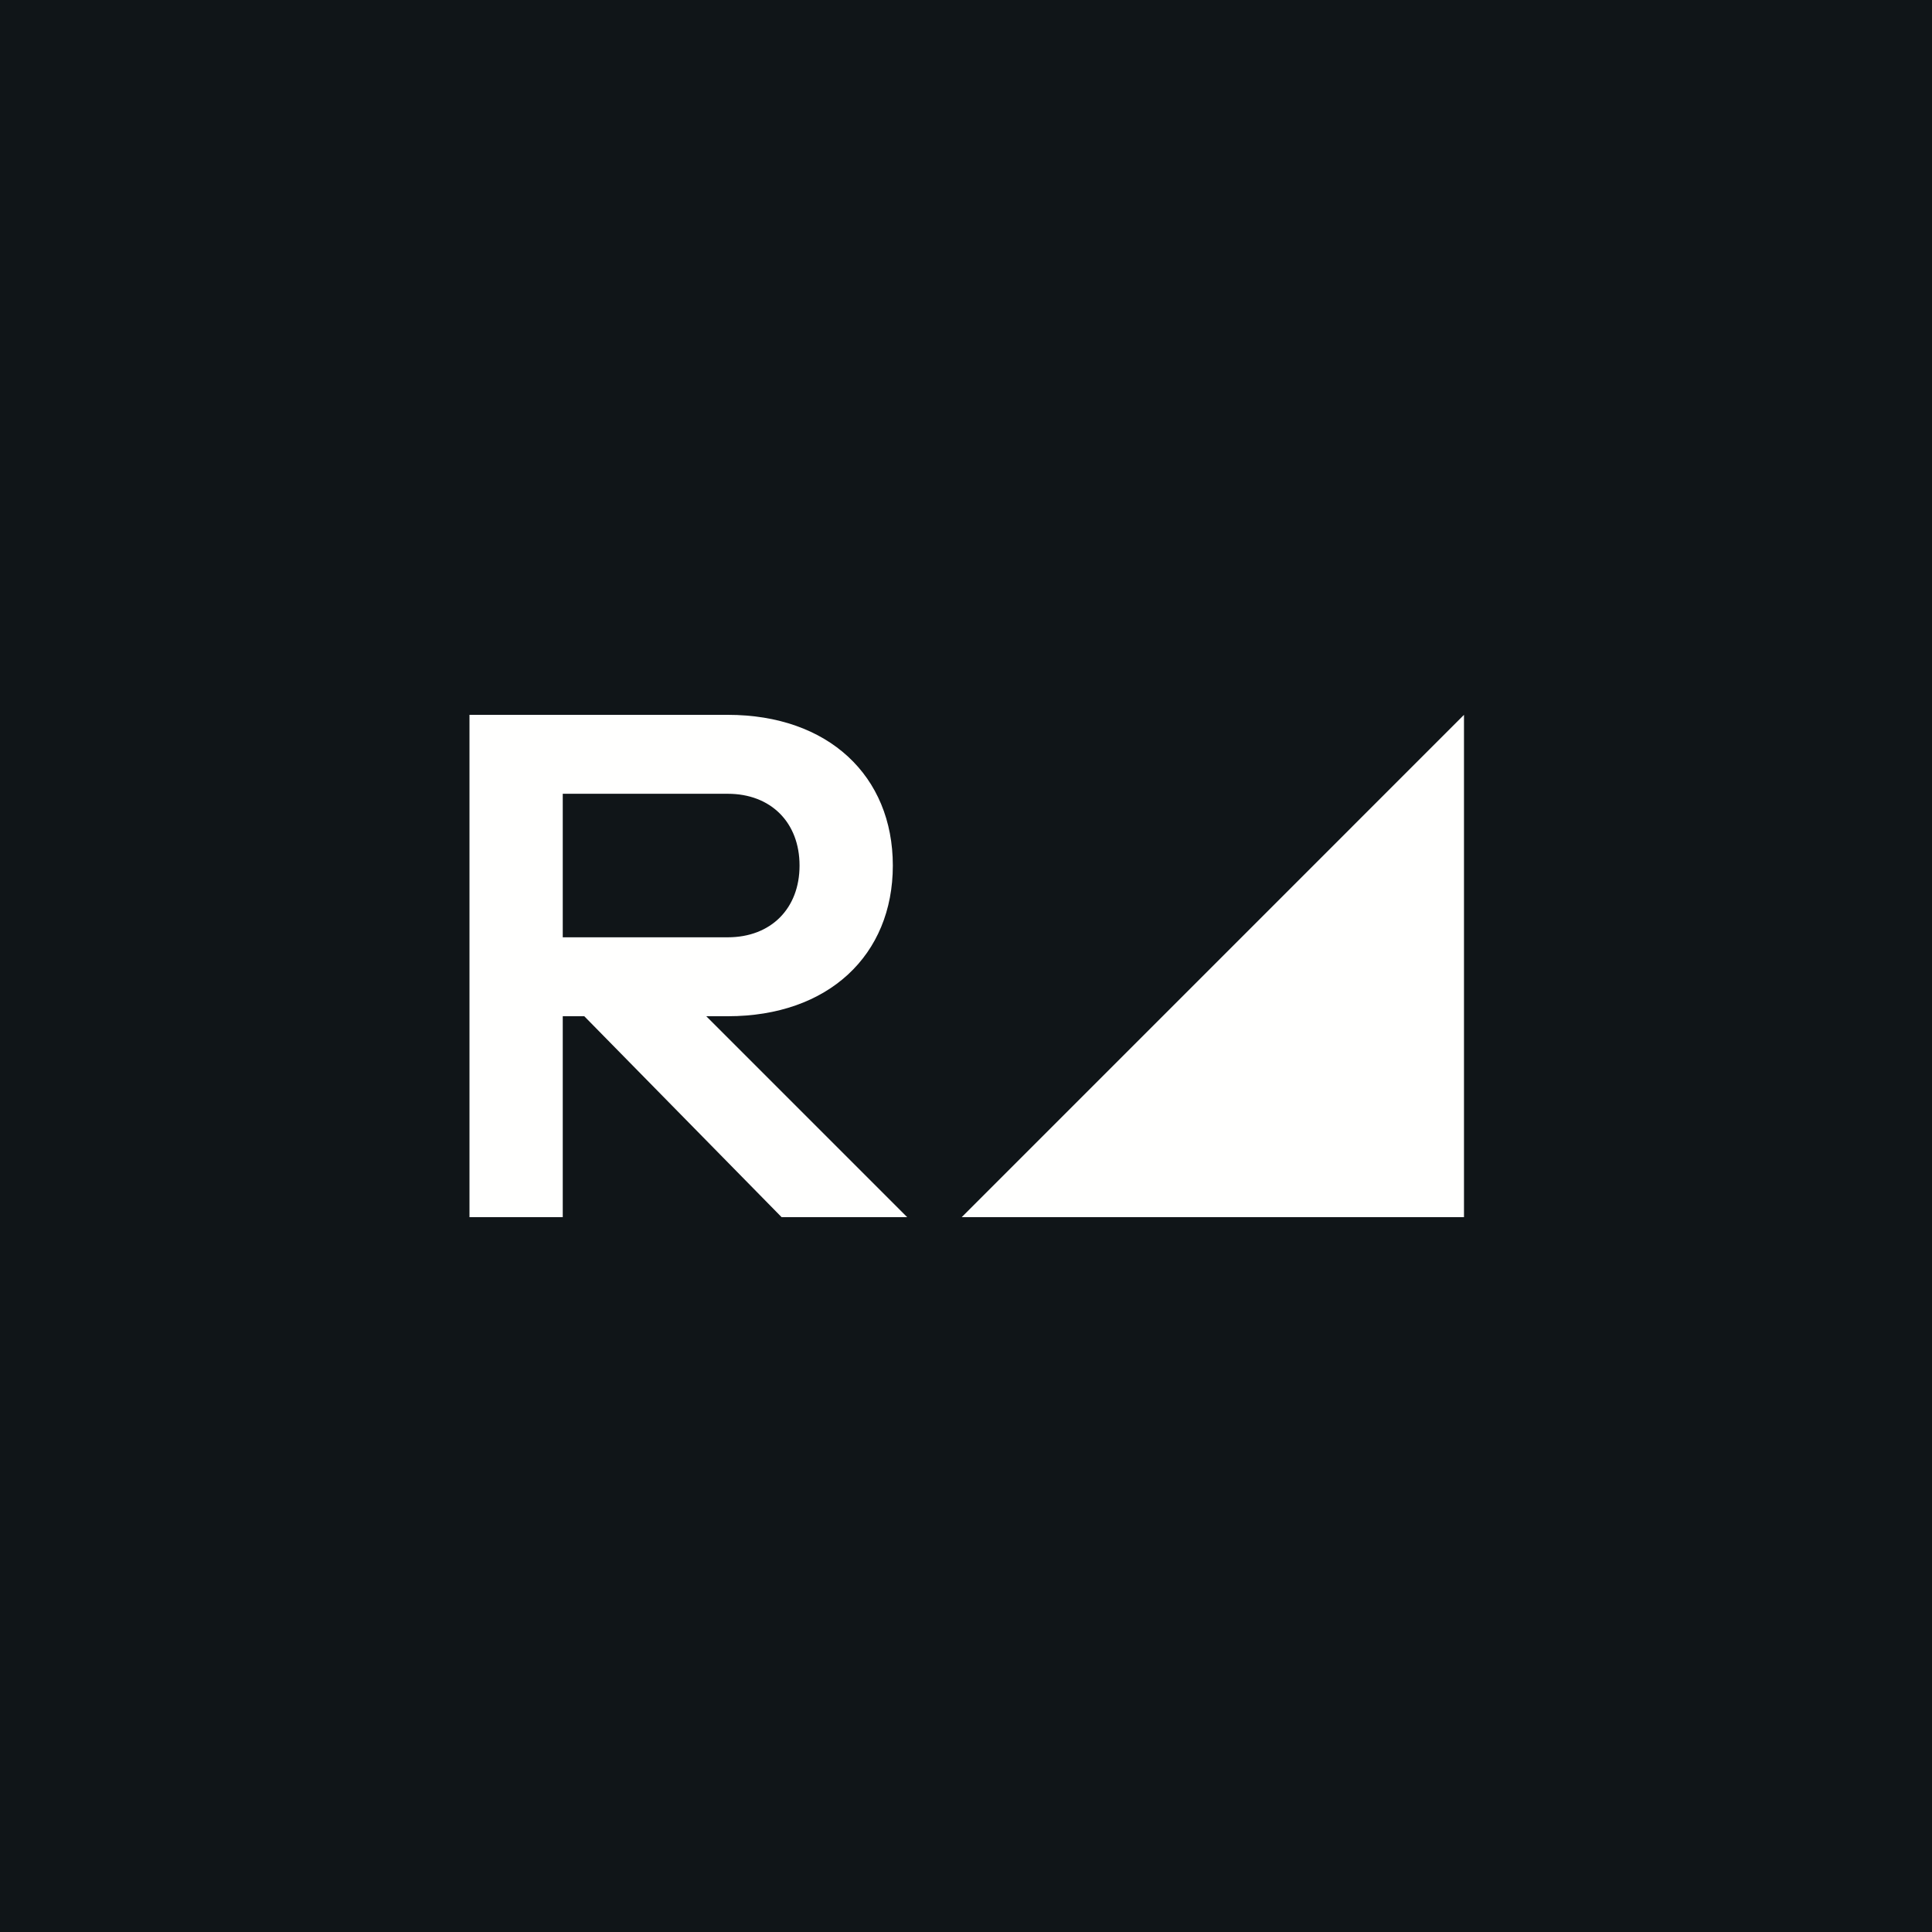
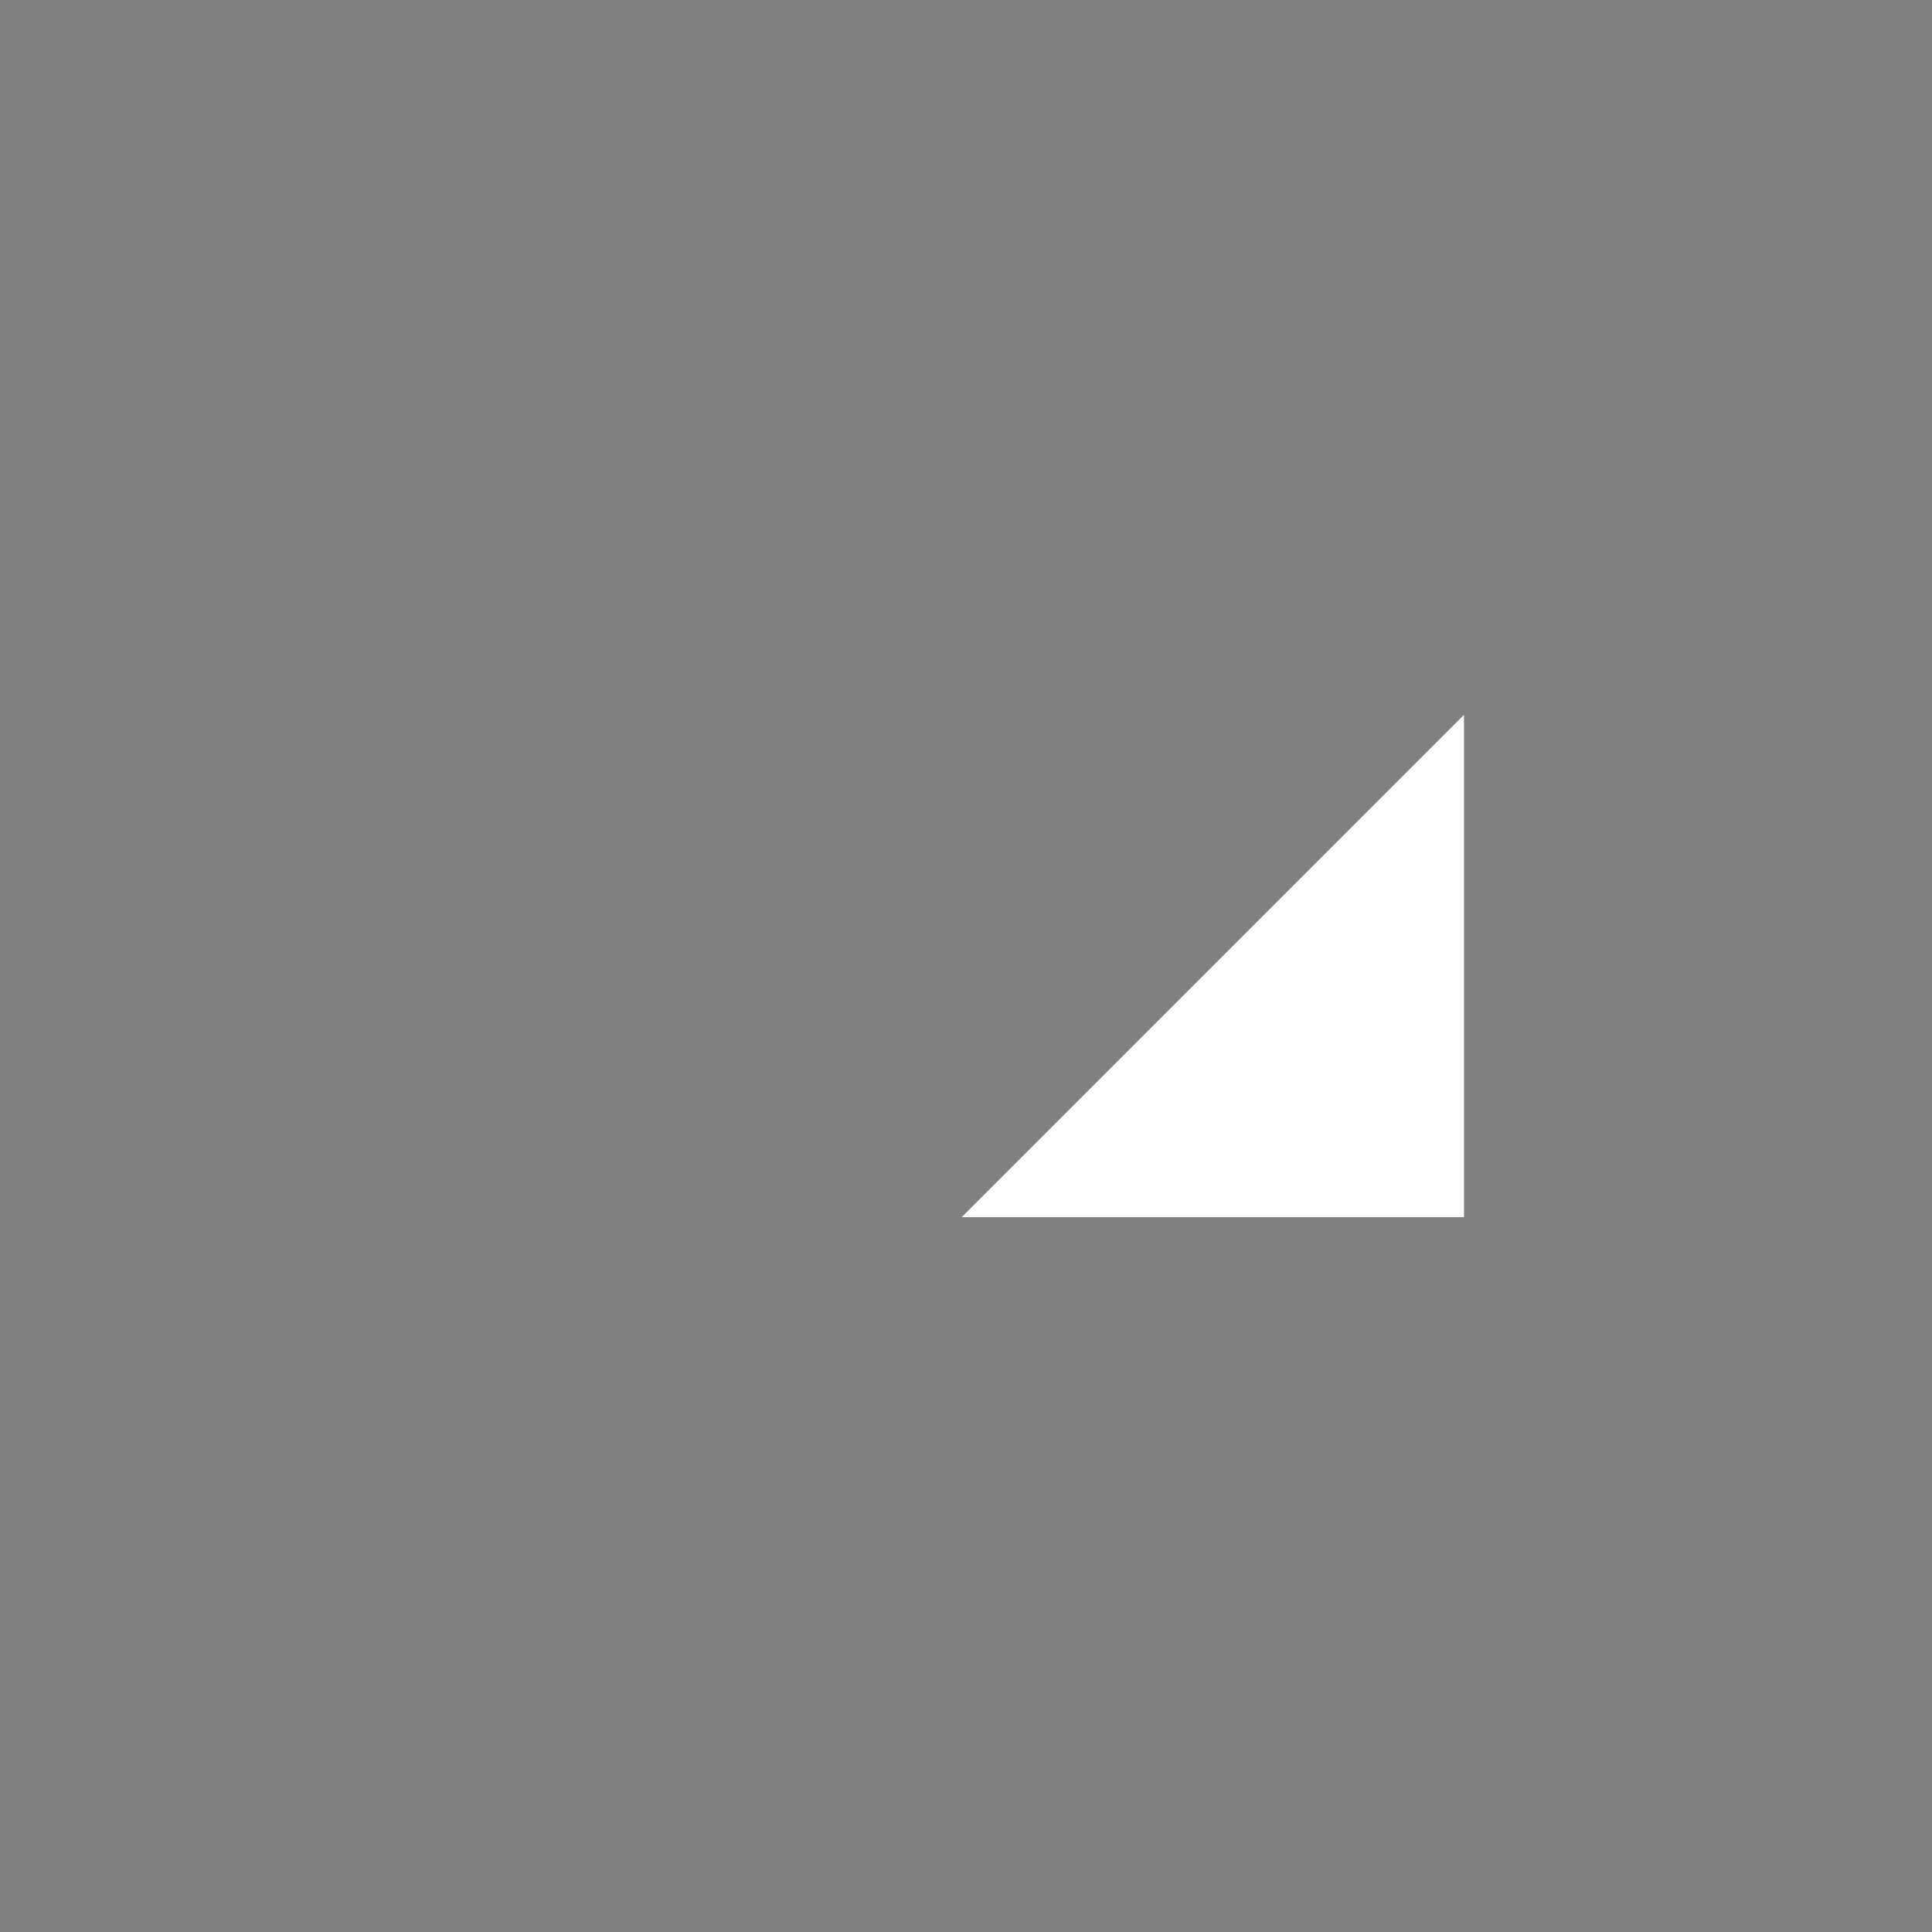
<svg xmlns="http://www.w3.org/2000/svg" width="1000" height="1000" viewBox="0 0 1000 1000" fill="none">
  <rect x="0" y="0" width="1000" height="1000" fill="#808080" stroke="none" />
  <g clip-path="url(#clip0)">
-     <path fill-rule="evenodd" clip-rule="evenodd" d="M0 1000H1000V0H0V1000Z" fill="#101518" />
-     <path fill-rule="evenodd" clip-rule="evenodd" d="M376.705 485.144C398.989 485.144 413.843 470.286 413.843 448.004C413.843 425.716 398.989 410.858 376.705 410.858H291.28V485.144H376.705ZM291.28 630H243V370H376.705C428.701 370 462.127 401.576 462.127 448.004C462.127 494.433 428.701 526.002 376.705 526.002H365.562L469.553 630H404.558L302.424 526.002H291.28V630Z" fill="#FFFFFE" />
    <path fill-rule="evenodd" clip-rule="evenodd" d="M757.756 370V630H497.776L757.756 370Z" fill="#FFFFFE" />
  </g>
  <defs>
    <clipPath id="clip0">
      <rect width="1000" height="1000" fill="white" />
    </clipPath>
  </defs>
</svg>